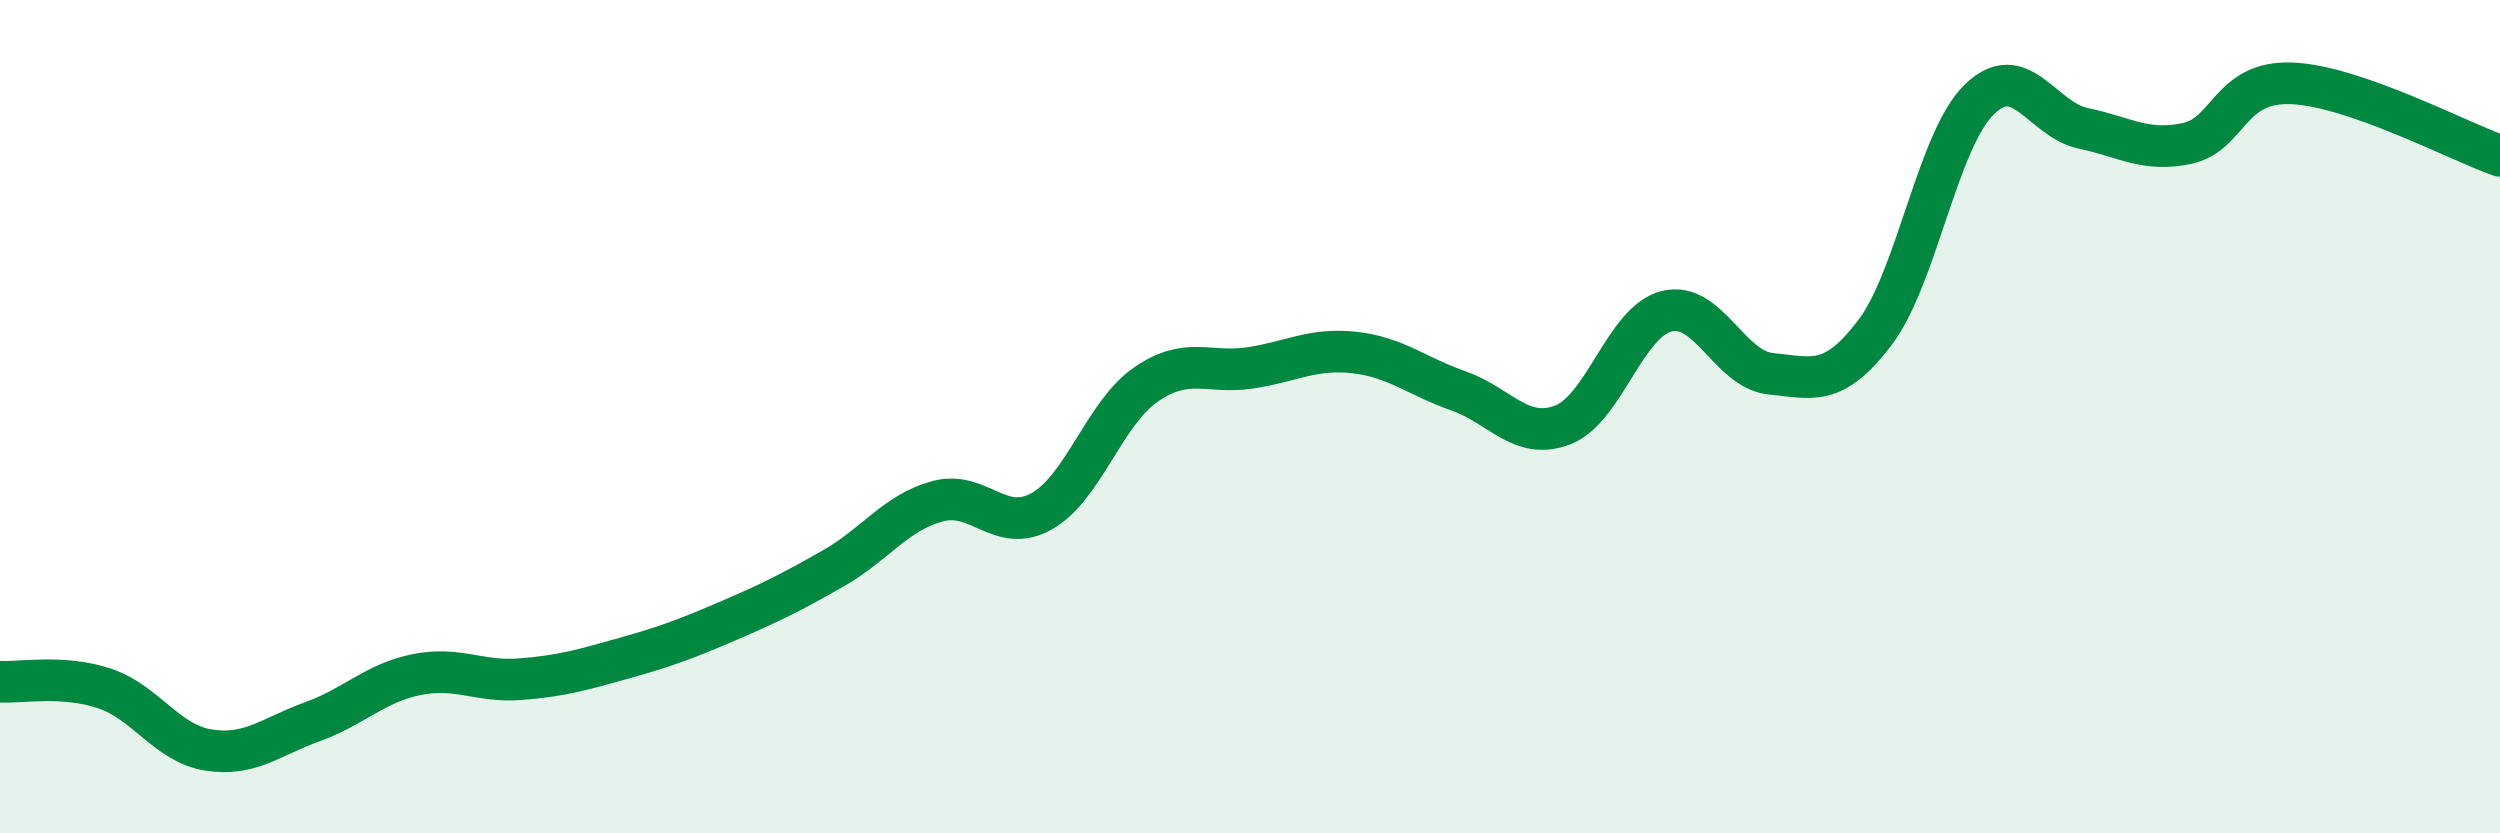
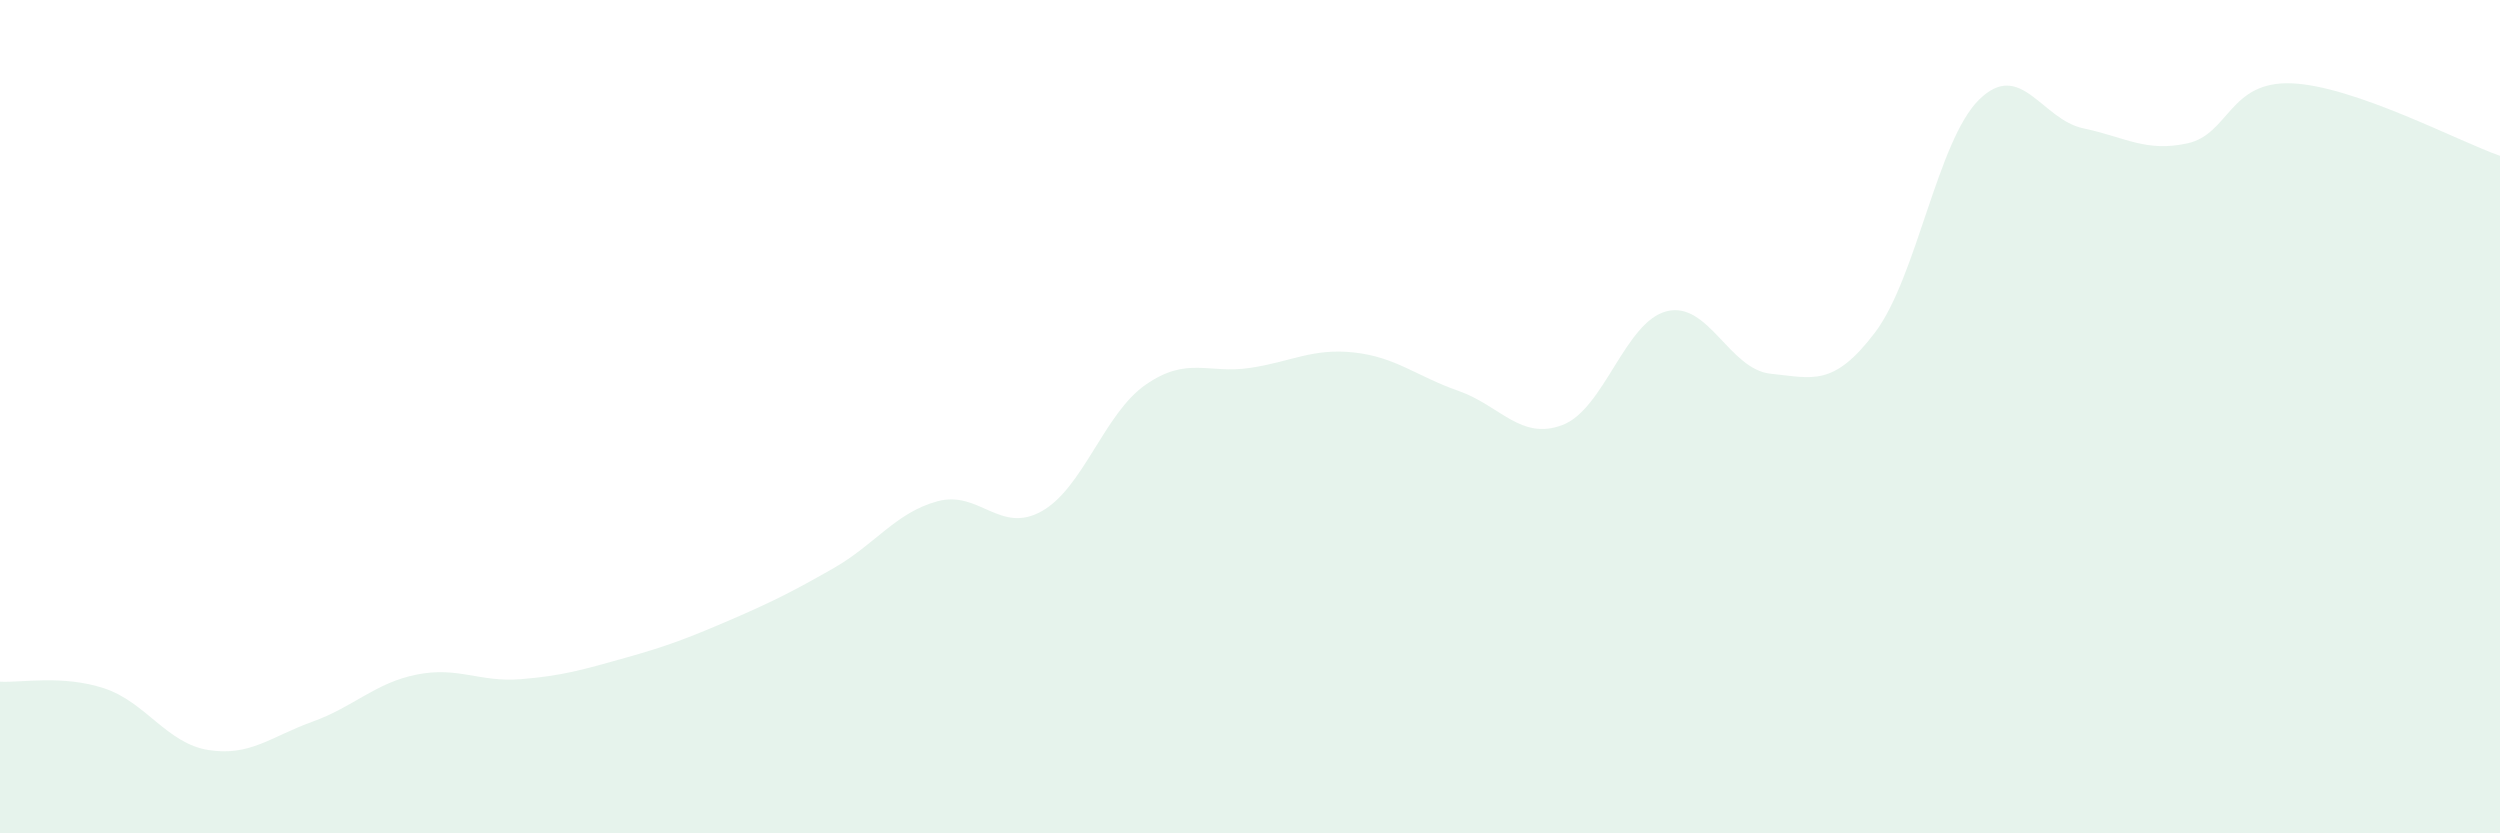
<svg xmlns="http://www.w3.org/2000/svg" width="60" height="20" viewBox="0 0 60 20">
  <path d="M 0,16.36 C 0.5,16.39 1.5,16.19 2.5,16.52 C 3.5,16.85 4,17.84 5,18 C 6,18.16 6.5,17.68 7.5,17.32 C 8.5,16.96 9,16.39 10,16.19 C 11,15.99 11.5,16.38 12.5,16.3 C 13.5,16.22 14,16.07 15,15.79 C 16,15.51 16.5,15.32 17.5,14.89 C 18.5,14.46 19,14.21 20,13.64 C 21,13.07 21.5,12.3 22.5,12.03 C 23.5,11.76 24,12.83 25,12.27 C 26,11.71 26.5,9.92 27.5,9.23 C 28.5,8.54 29,8.98 30,8.83 C 31,8.68 31.5,8.35 32.5,8.46 C 33.5,8.57 34,9.03 35,9.38 C 36,9.73 36.5,10.58 37.5,10.2 C 38.5,9.82 39,7.72 40,7.47 C 41,7.22 41.5,8.87 42.5,8.97 C 43.5,9.07 44,9.3 45,7.98 C 46,6.66 46.5,3.37 47.5,2.39 C 48.5,1.41 49,2.87 50,3.08 C 51,3.29 51.5,3.66 52.5,3.44 C 53.5,3.22 53.5,1.94 55,2 C 56.5,2.06 59,3.39 60,3.74L60 20L0 20Z" fill="#008740" opacity="0.1" stroke-linecap="round" stroke-linejoin="round" />
-   <path d="M 0,16.36 C 0.5,16.39 1.5,16.19 2.5,16.52 C 3.5,16.85 4,17.84 5,18 C 6,18.16 6.5,17.68 7.5,17.32 C 8.5,16.96 9,16.39 10,16.19 C 11,15.99 11.5,16.38 12.5,16.3 C 13.5,16.22 14,16.07 15,15.79 C 16,15.51 16.5,15.32 17.5,14.89 C 18.5,14.46 19,14.21 20,13.64 C 21,13.07 21.5,12.3 22.5,12.03 C 23.5,11.76 24,12.83 25,12.27 C 26,11.71 26.5,9.92 27.5,9.23 C 28.5,8.54 29,8.98 30,8.83 C 31,8.68 31.5,8.35 32.5,8.46 C 33.5,8.57 34,9.03 35,9.38 C 36,9.73 36.5,10.58 37.5,10.2 C 38.5,9.82 39,7.72 40,7.47 C 41,7.22 41.5,8.87 42.5,8.97 C 43.5,9.07 44,9.3 45,7.98 C 46,6.66 46.5,3.37 47.5,2.39 C 48.5,1.41 49,2.87 50,3.08 C 51,3.29 51.5,3.66 52.5,3.44 C 53.5,3.22 53.5,1.94 55,2 C 56.5,2.06 59,3.39 60,3.74" stroke="#008740" stroke-width="1" fill="none" stroke-linecap="round" stroke-linejoin="round" />
</svg>